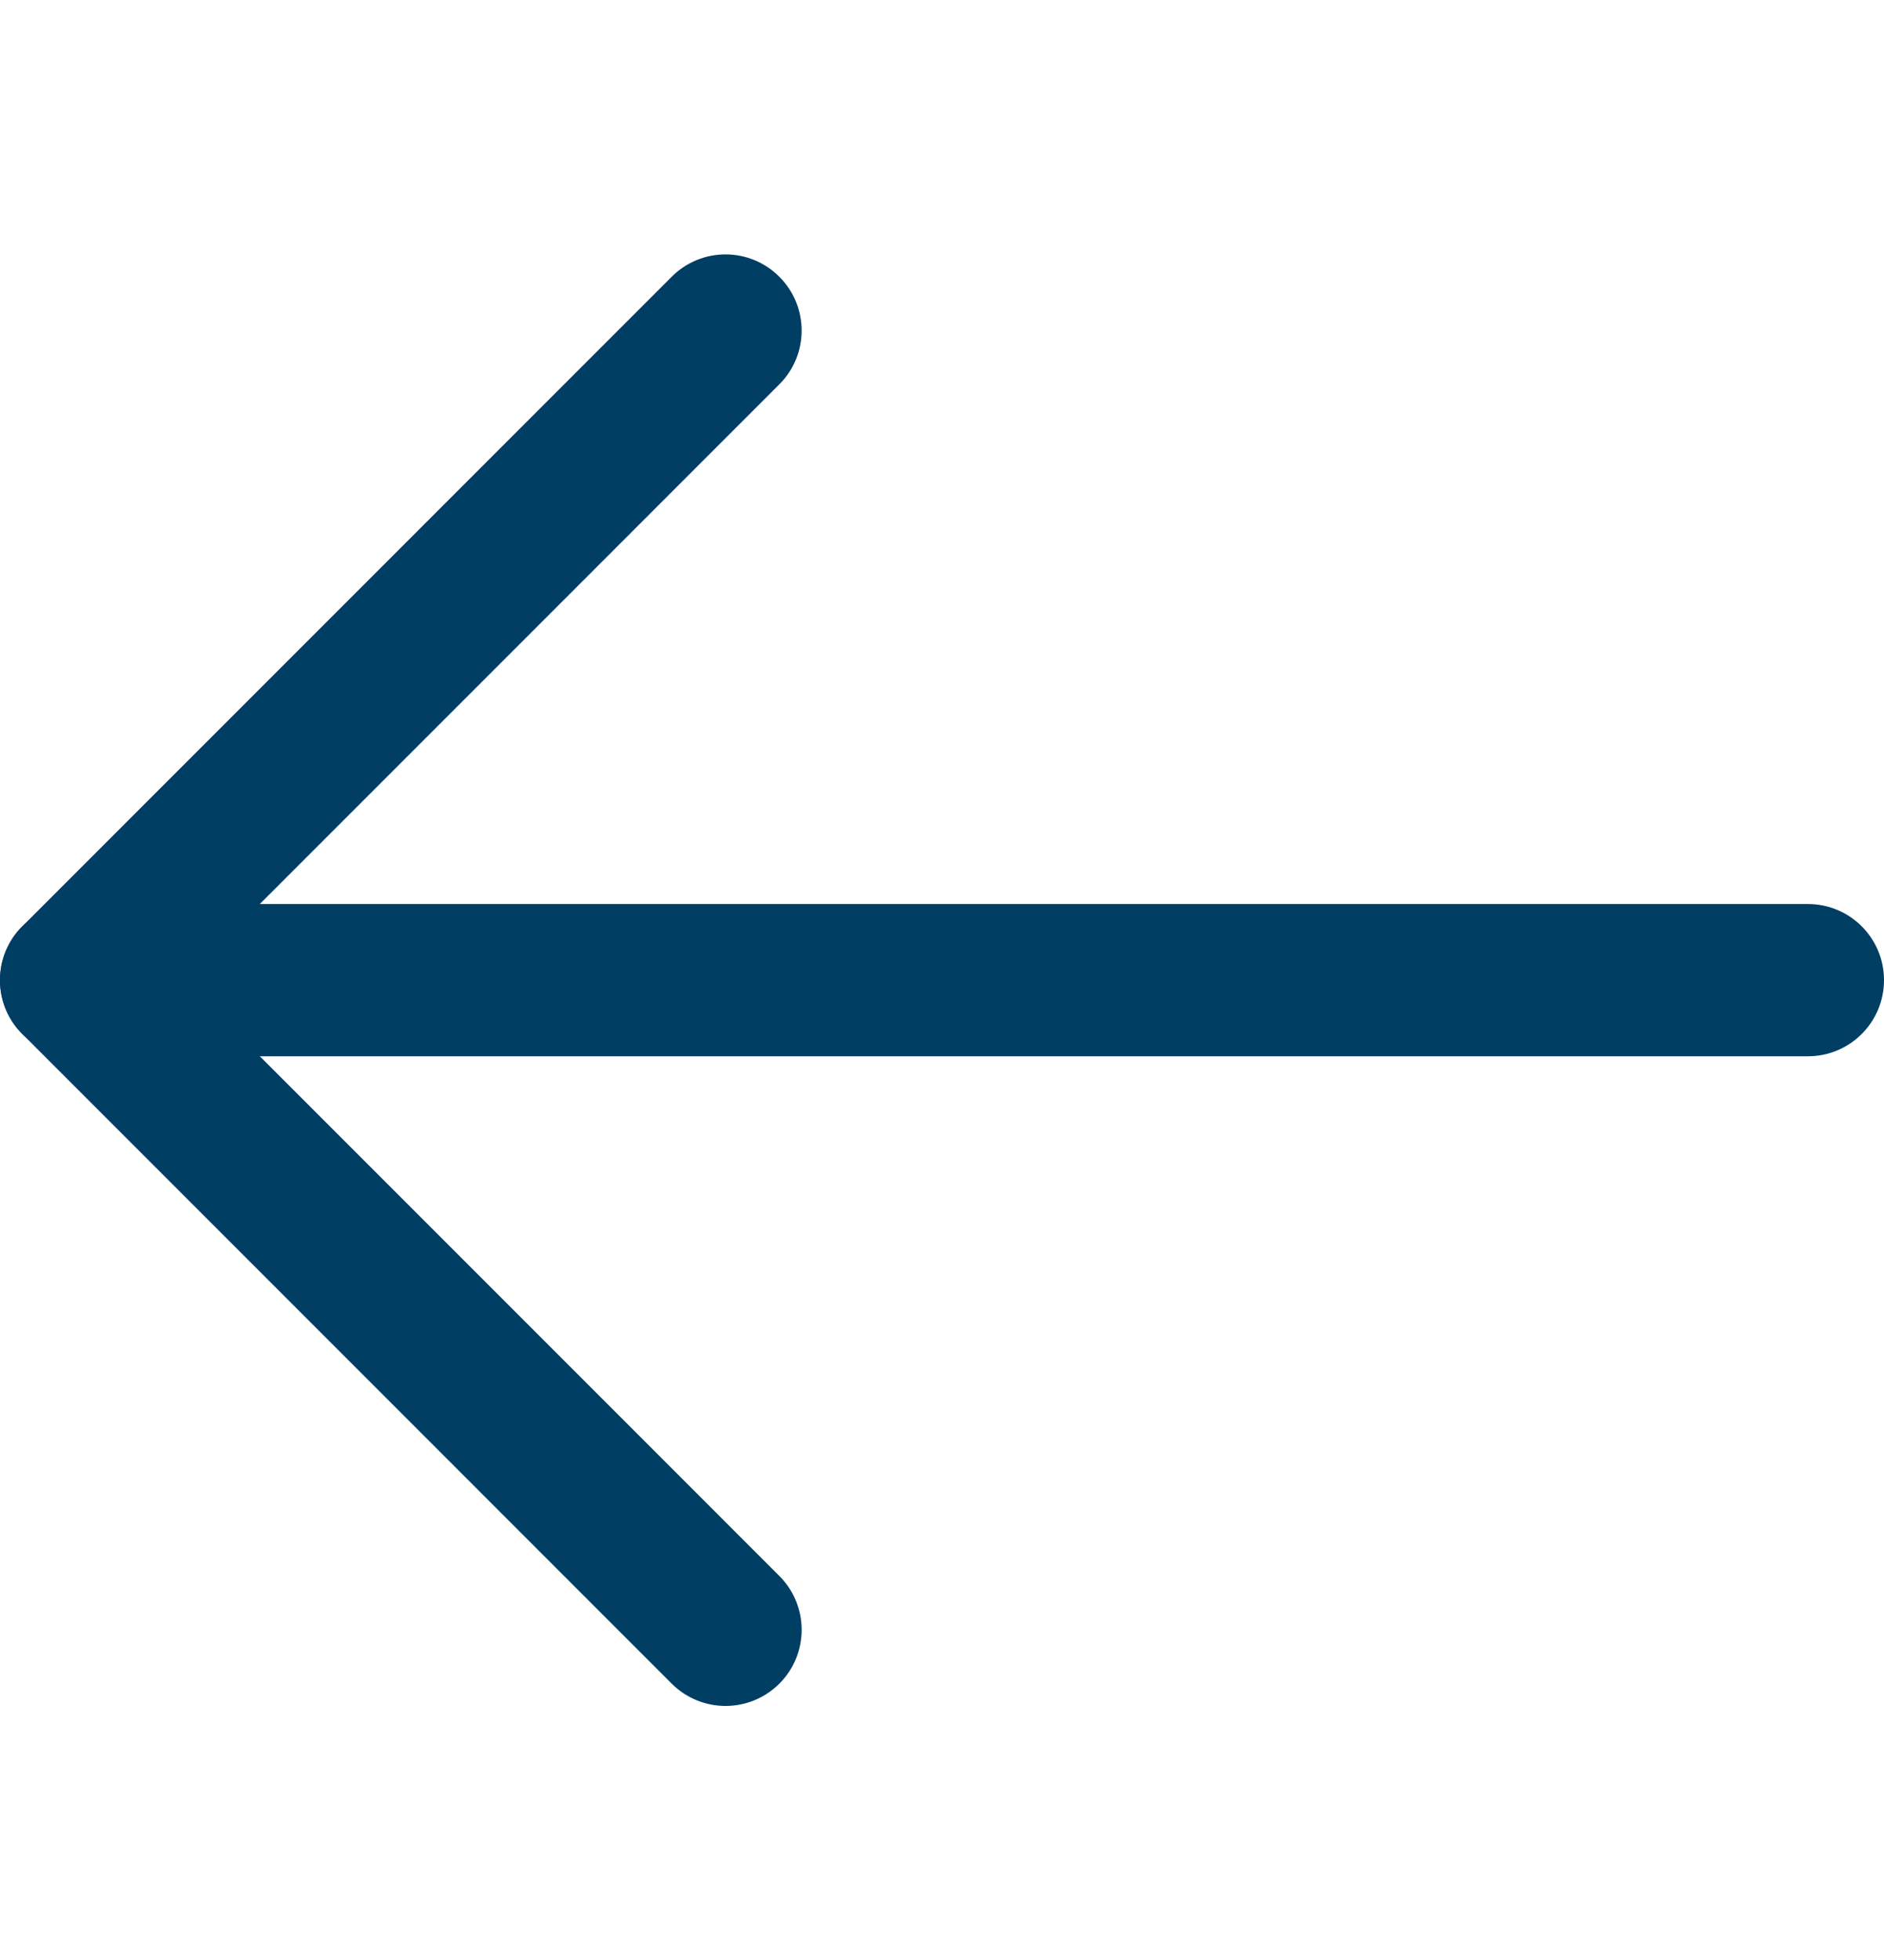
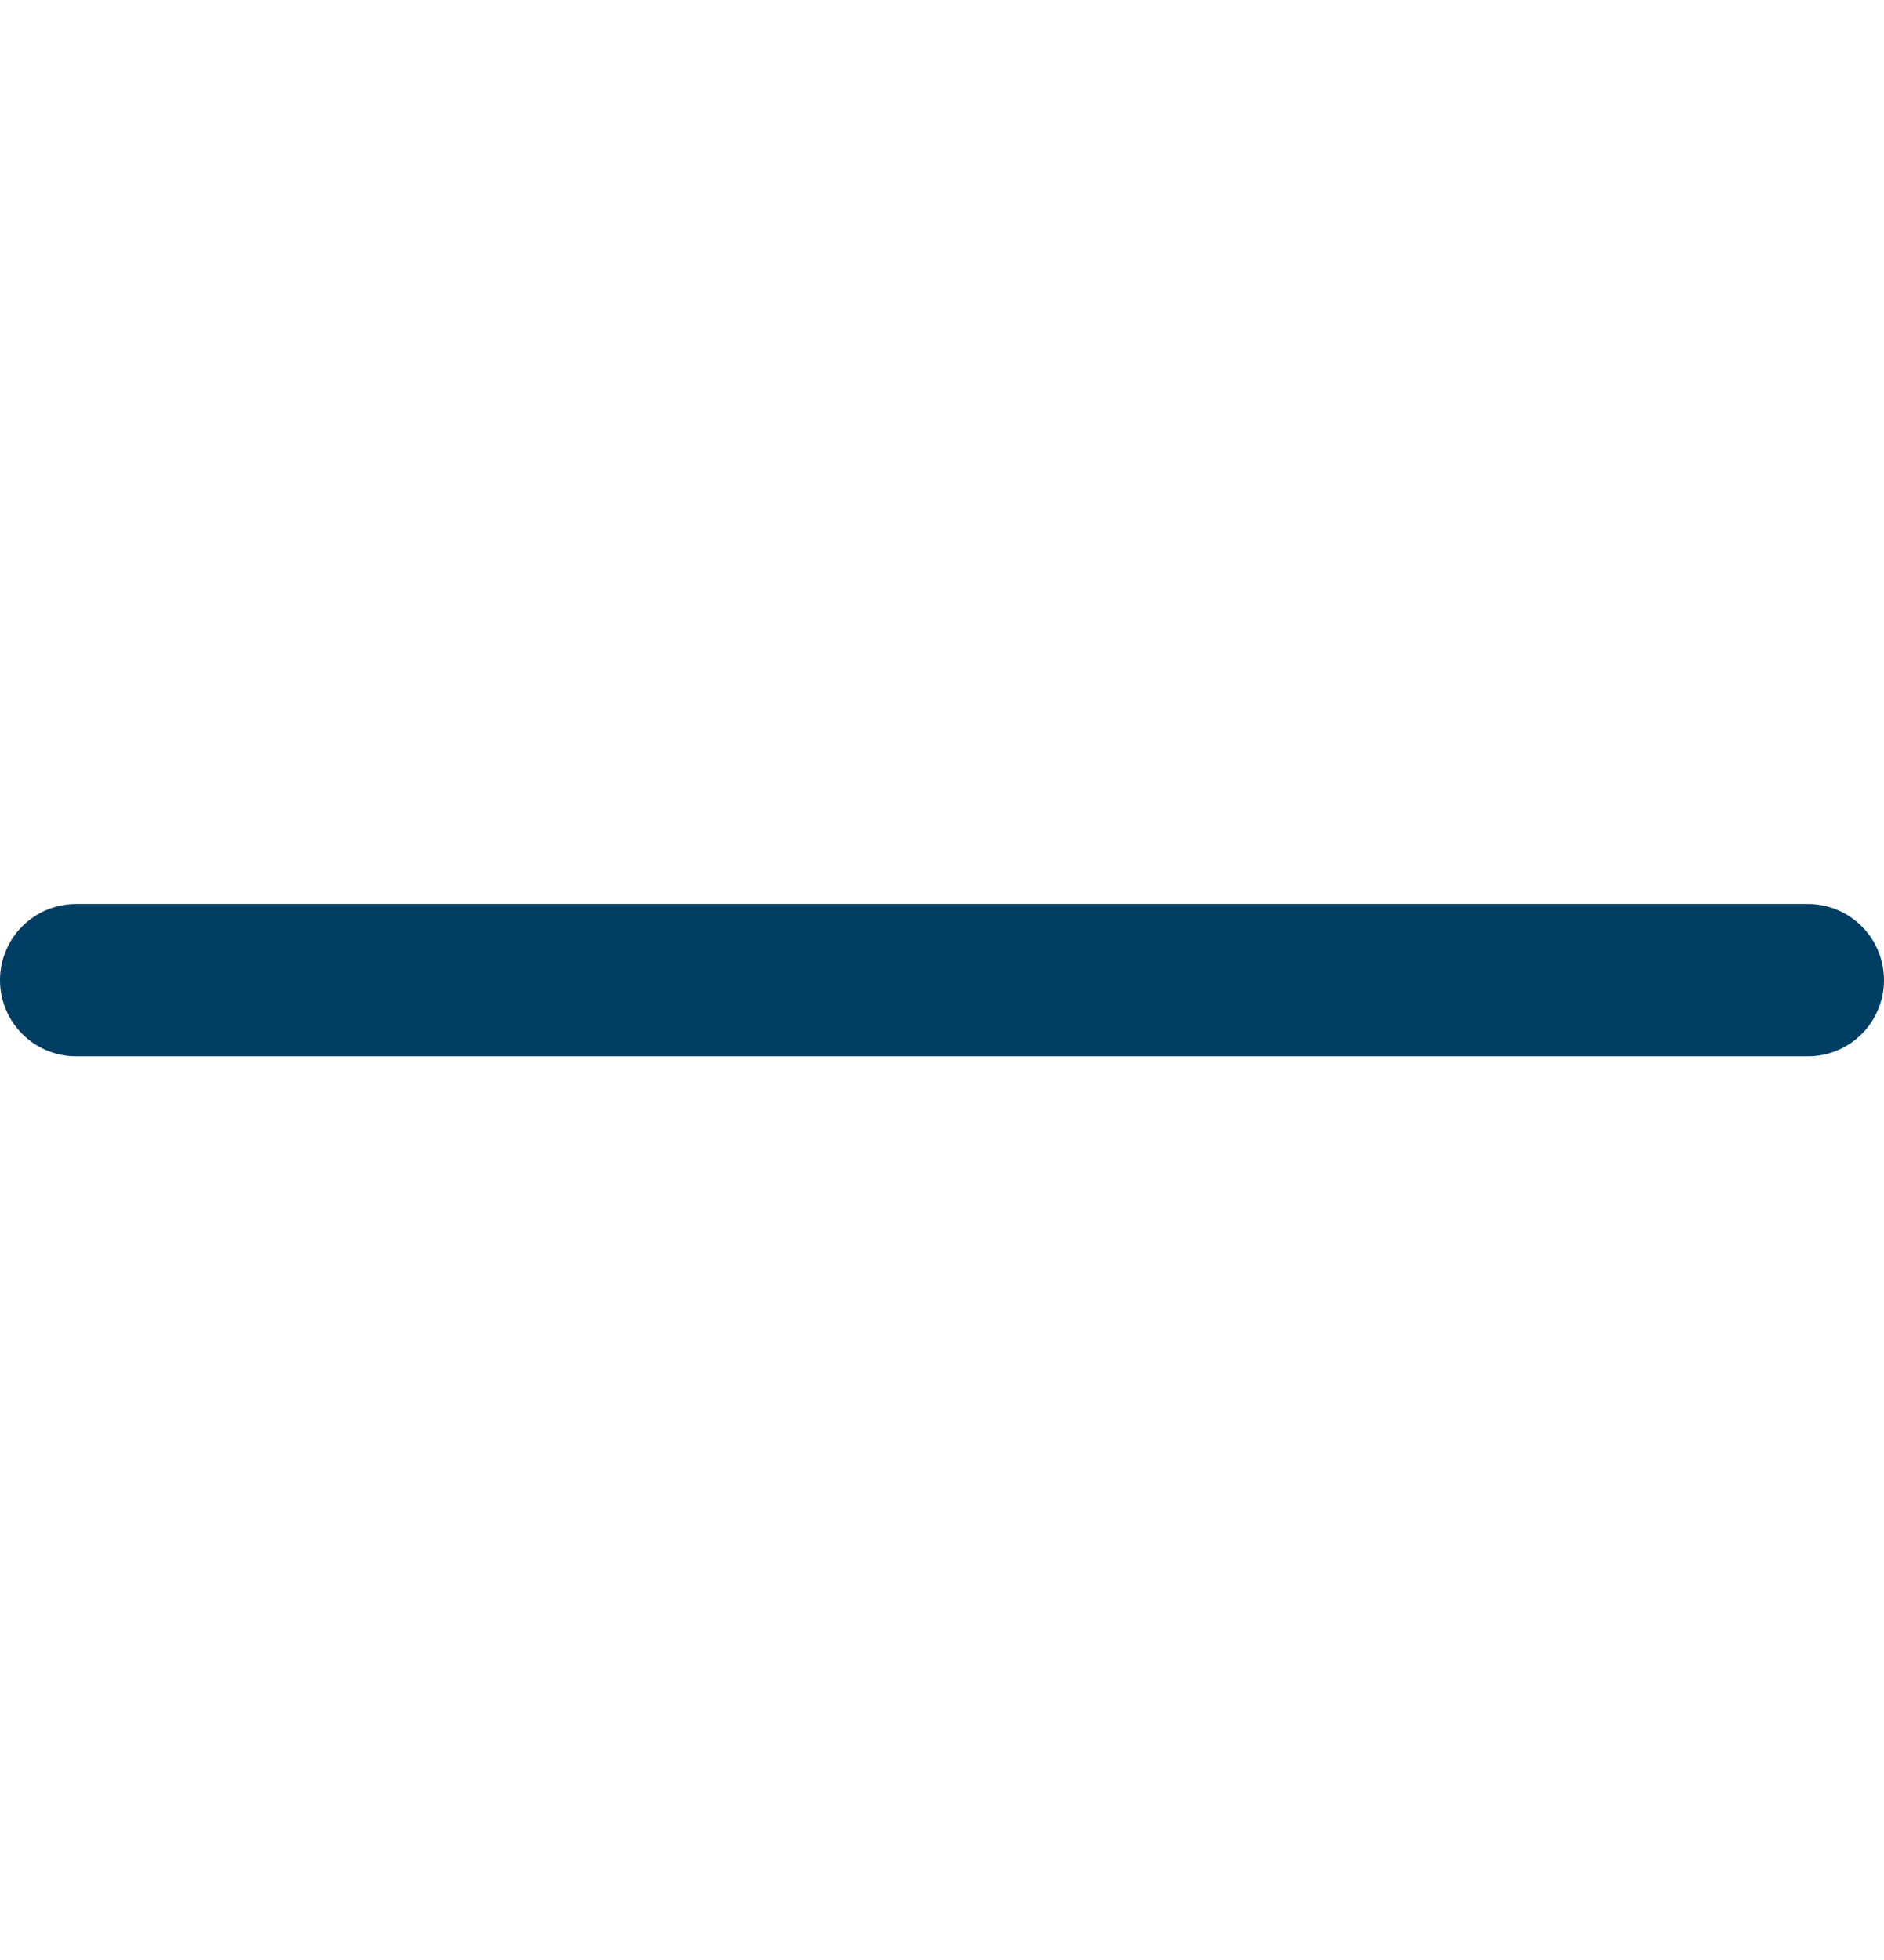
<svg xmlns="http://www.w3.org/2000/svg" width="25" height="26" viewBox="0 0 25 26" fill="none">
  <path d="M23.99 11.992H1.01C0.452 11.992 0 12.444 0 13.002C0 13.56 0.452 14.012 1.01 14.012H23.99C24.548 14.012 25 13.56 25 13.002C25 12.444 24.548 11.992 23.99 11.992Z" fill="#003E64" />
-   <path d="M2.438 13.002L10.341 5.099C10.736 4.705 10.736 4.065 10.341 3.671C9.947 3.276 9.308 3.276 8.913 3.671L0.296 12.288C-0.099 12.683 -0.099 13.322 0.296 13.716L8.913 22.334C9.111 22.531 9.369 22.63 9.627 22.63C9.886 22.63 10.144 22.531 10.342 22.334C10.736 21.94 10.736 21.3 10.342 20.906L2.438 13.002Z" fill="#003E64" />
</svg>